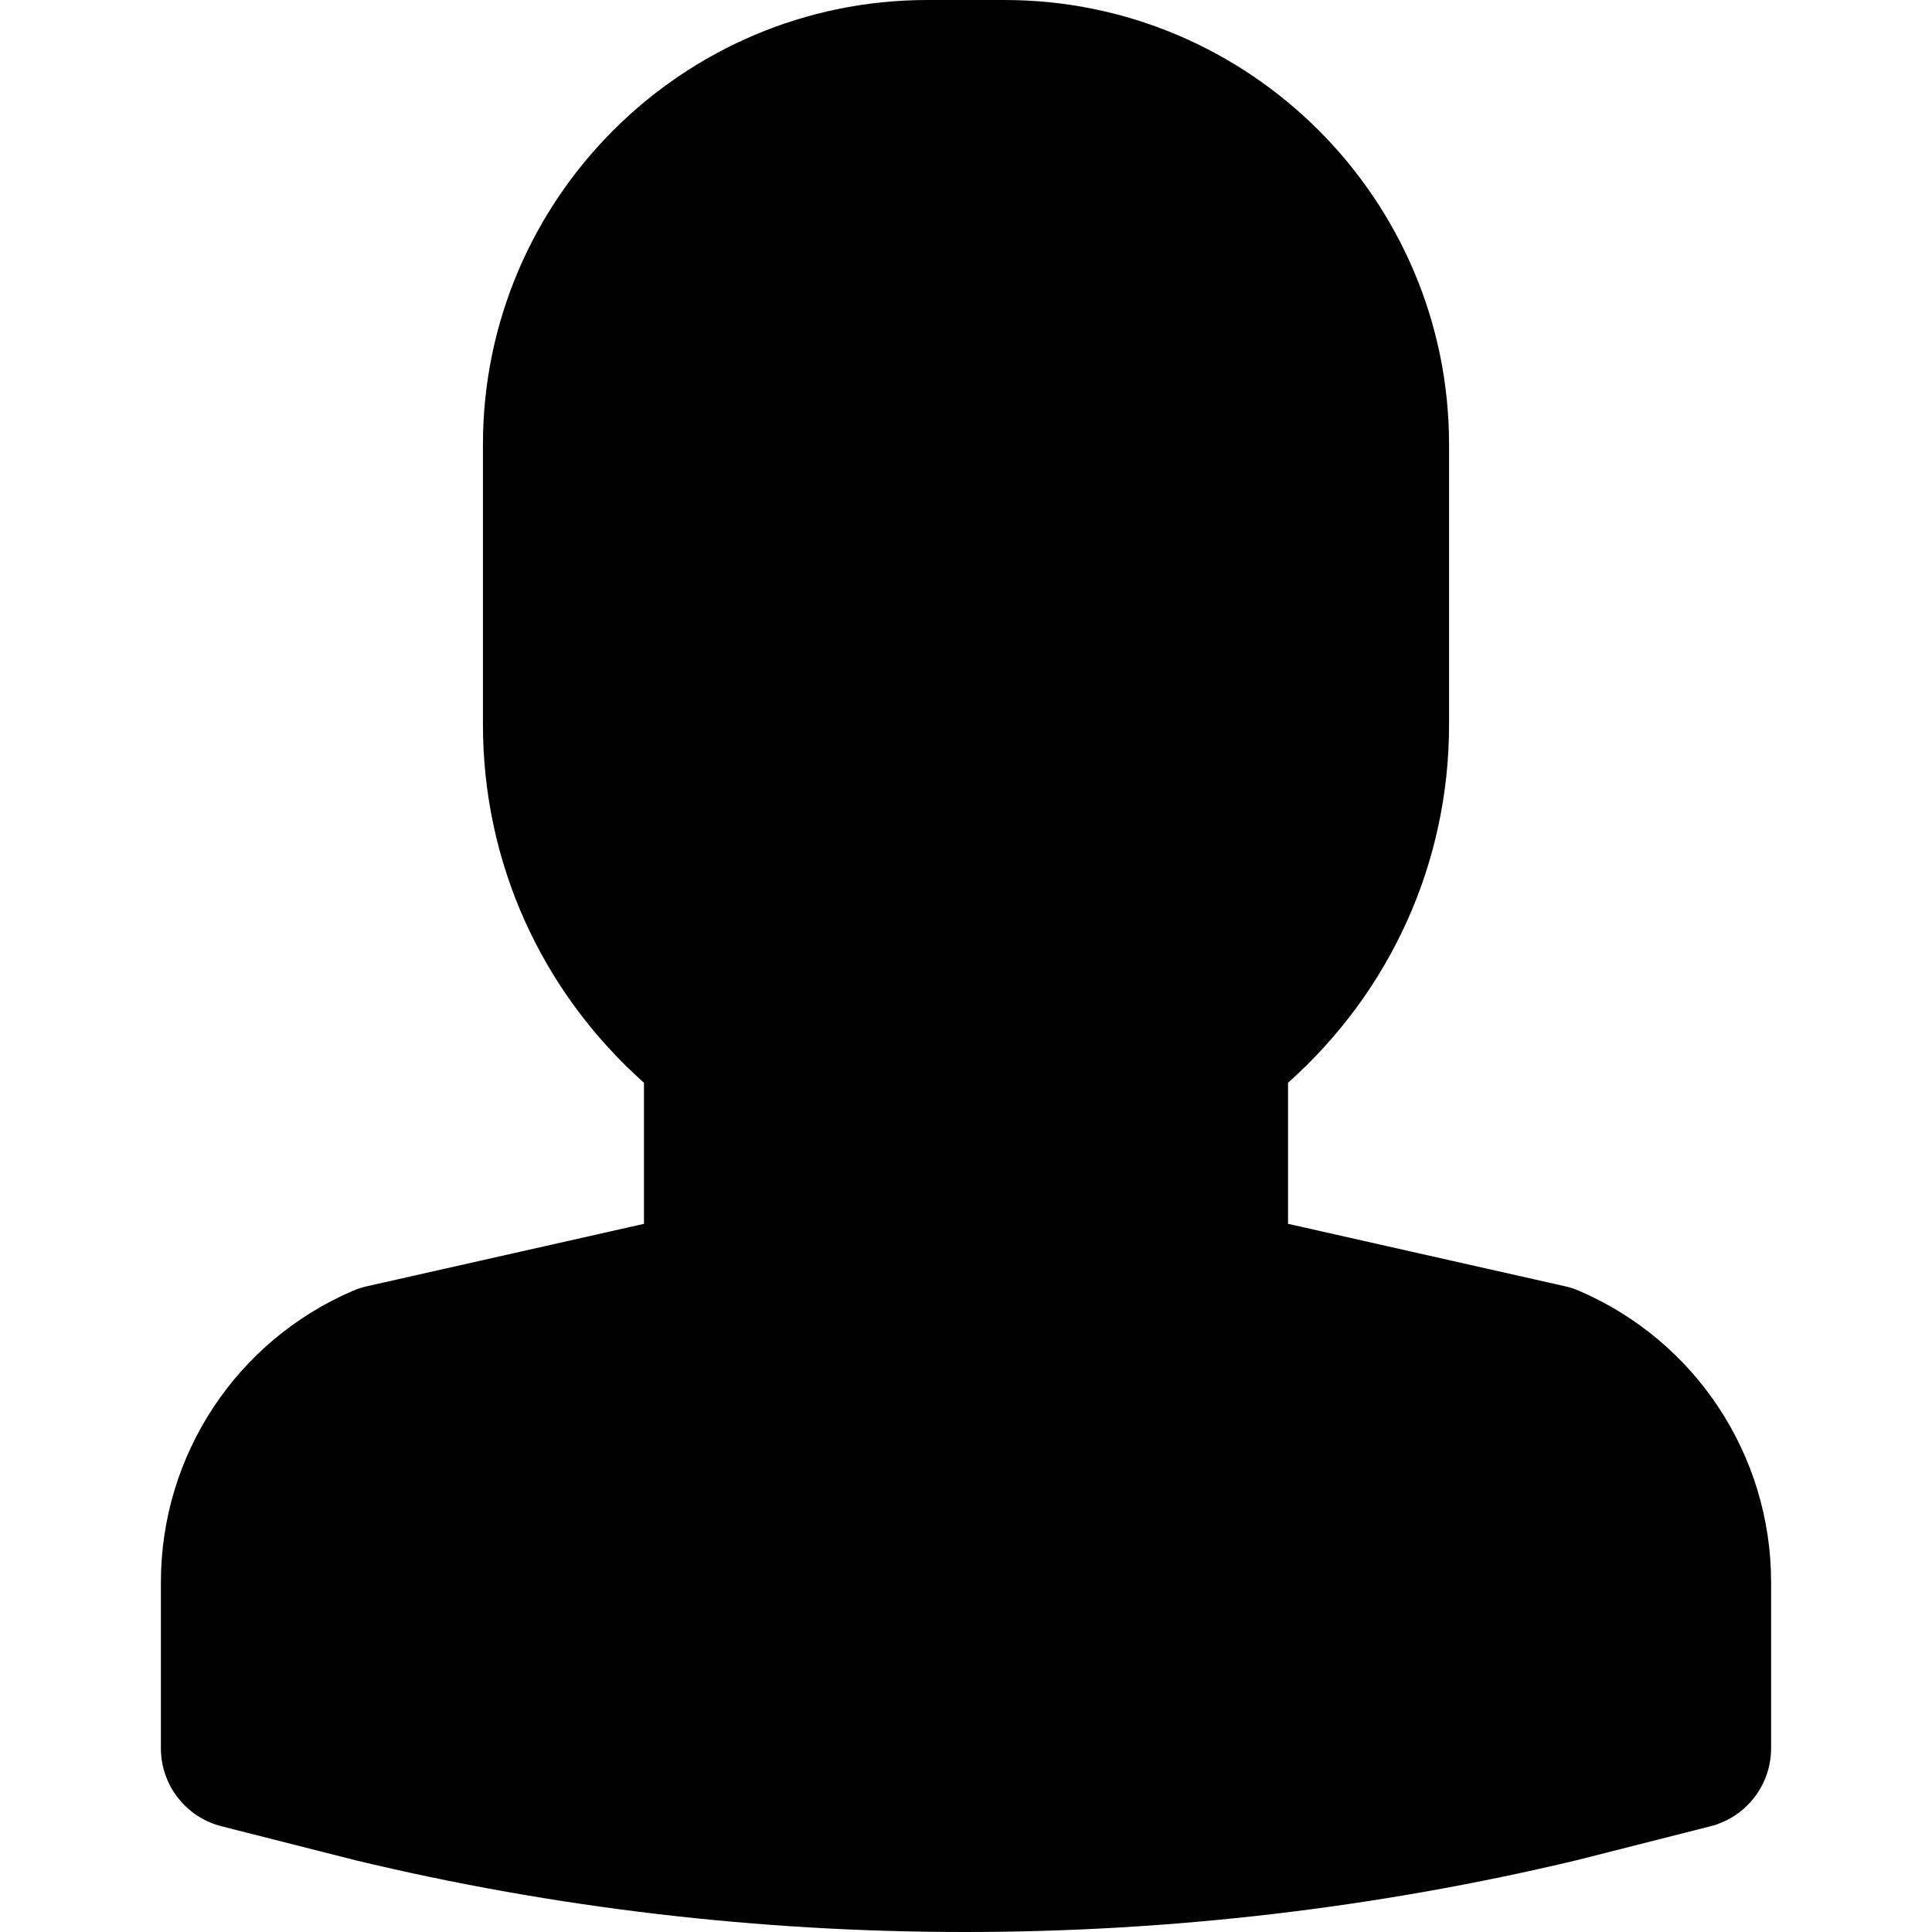
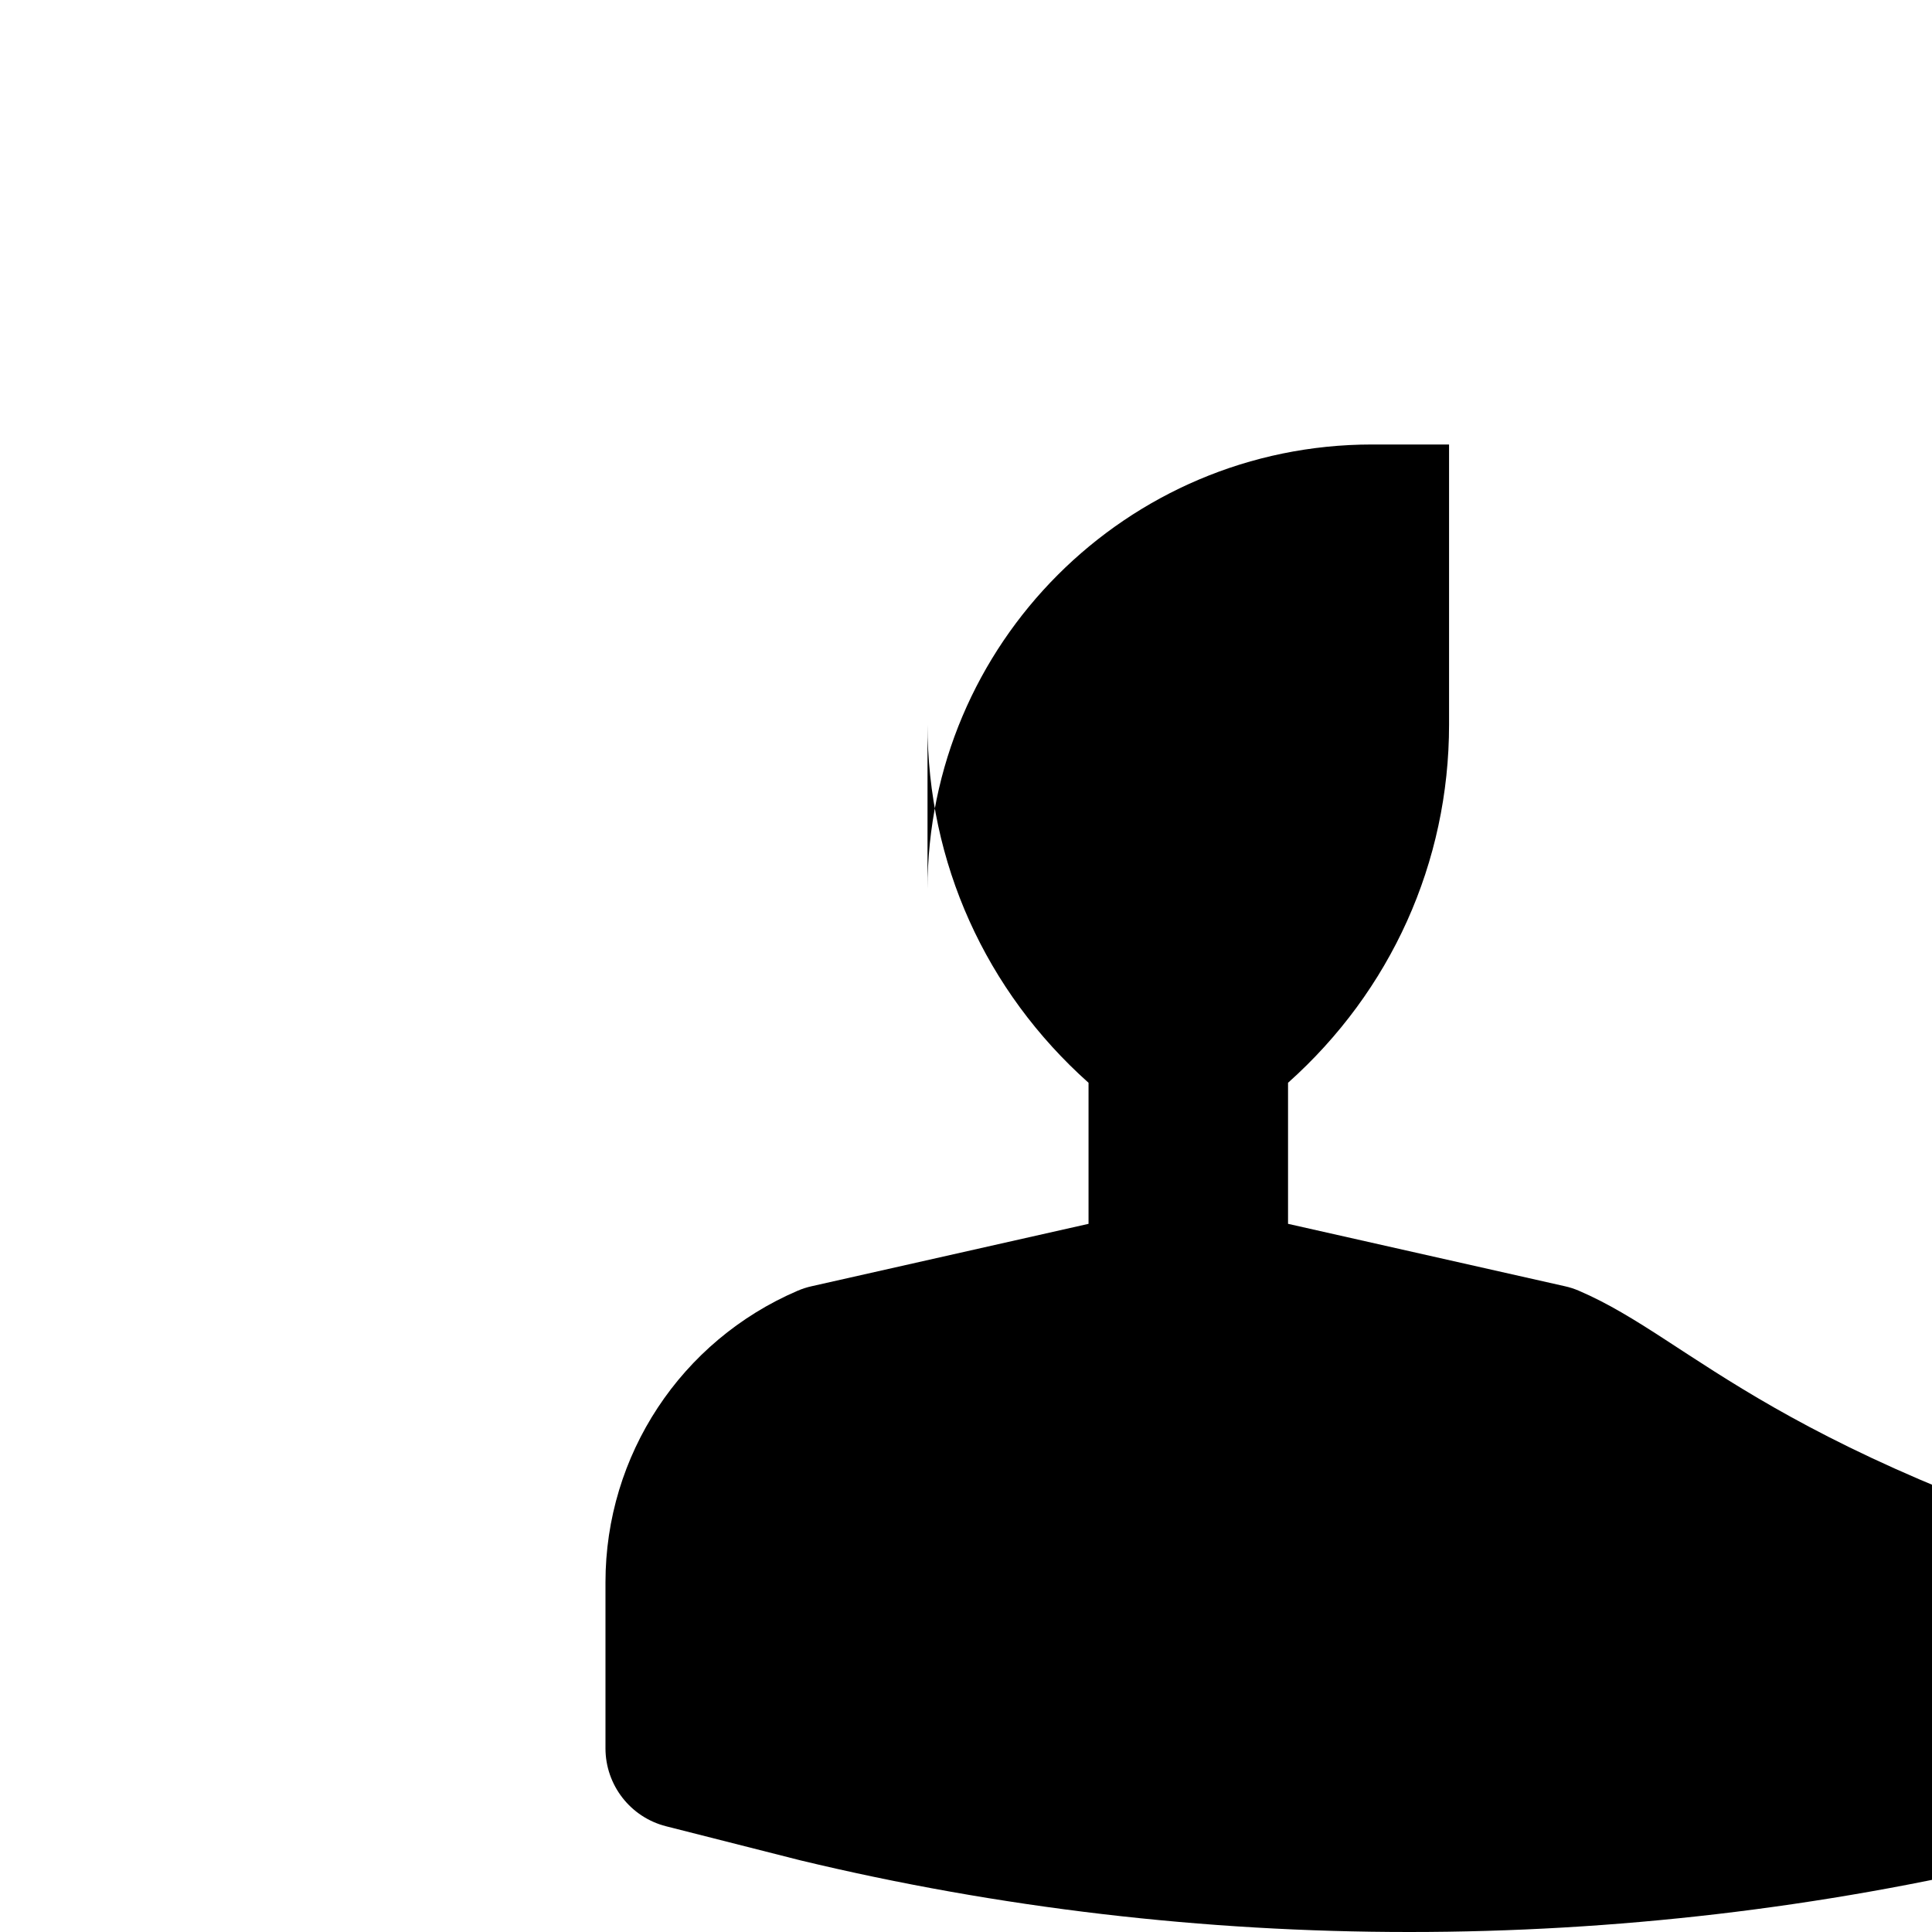
<svg xmlns="http://www.w3.org/2000/svg" fill="#000000" height="800px" width="800px" version="1.1" id="Layer_1" viewBox="0 0 511.936 511.936" xml:space="preserve">
  <g>
    <g>
-       <path d="M418.357,342.016c-1.195-0.512-2.432-0.917-3.712-1.195l-73.344-16.533v-37.376c27.243-24.32,42.667-58.368,42.667-94.912    v-74.219C383.968,52.843,331.125,0,266.165,0h-20.416c-64.96,0-117.781,52.843-117.781,117.781V192    c0,36.544,15.403,70.592,42.667,94.912v37.376l-73.365,16.533c-1.259,0.277-2.517,0.683-3.712,1.195    c-30.933,13.269-50.923,43.584-50.923,77.248v43.989c0,9.749,6.613,18.283,16.085,20.672l35.563,9.024    c52.672,12.651,106.944,18.987,161.344,18.987c54.485,0,109.056-6.336,162.283-19.051l35.307-8.96    c9.451-2.389,16.085-10.923,16.085-20.672v-43.989C469.301,385.6,449.291,355.285,418.357,342.016z" />
+       <path d="M418.357,342.016c-1.195-0.512-2.432-0.917-3.712-1.195l-73.344-16.533v-37.376c27.243-24.32,42.667-58.368,42.667-94.912    v-74.219h-20.416c-64.96,0-117.781,52.843-117.781,117.781V192    c0,36.544,15.403,70.592,42.667,94.912v37.376l-73.365,16.533c-1.259,0.277-2.517,0.683-3.712,1.195    c-30.933,13.269-50.923,43.584-50.923,77.248v43.989c0,9.749,6.613,18.283,16.085,20.672l35.563,9.024    c52.672,12.651,106.944,18.987,161.344,18.987c54.485,0,109.056-6.336,162.283-19.051l35.307-8.96    c9.451-2.389,16.085-10.923,16.085-20.672v-43.989C469.301,385.6,449.291,355.285,418.357,342.016z" />
    </g>
  </g>
</svg>